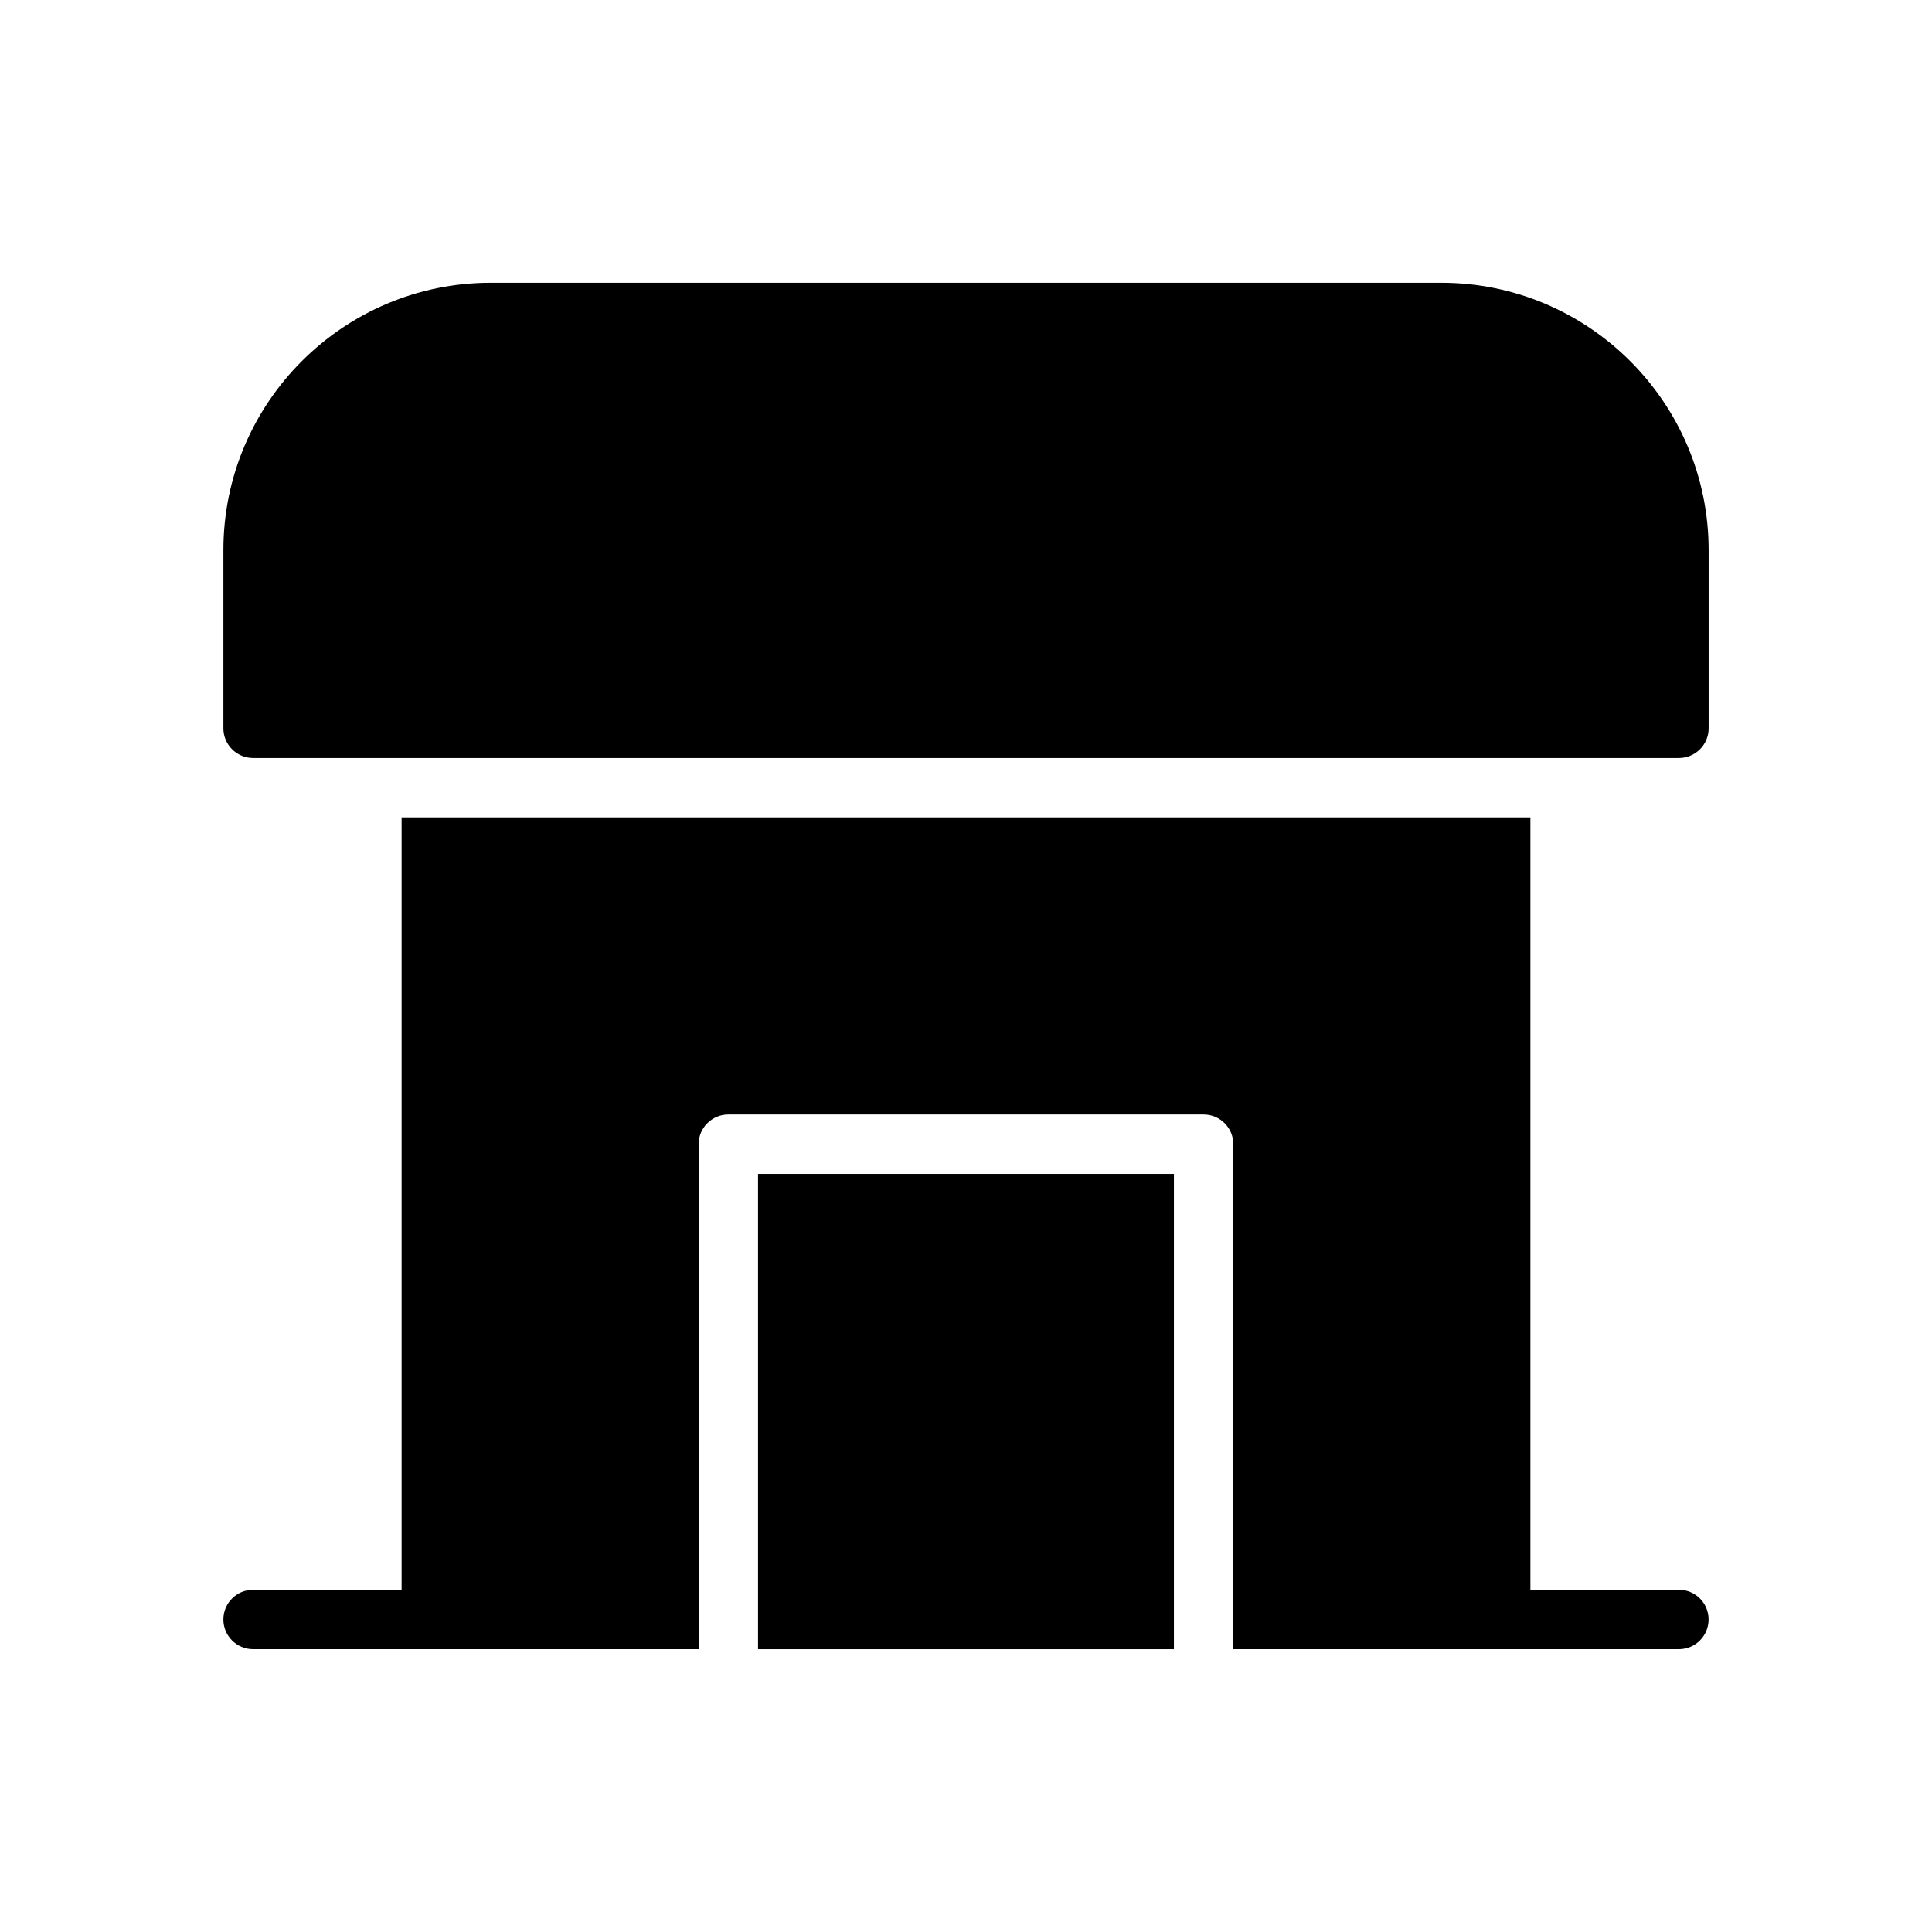
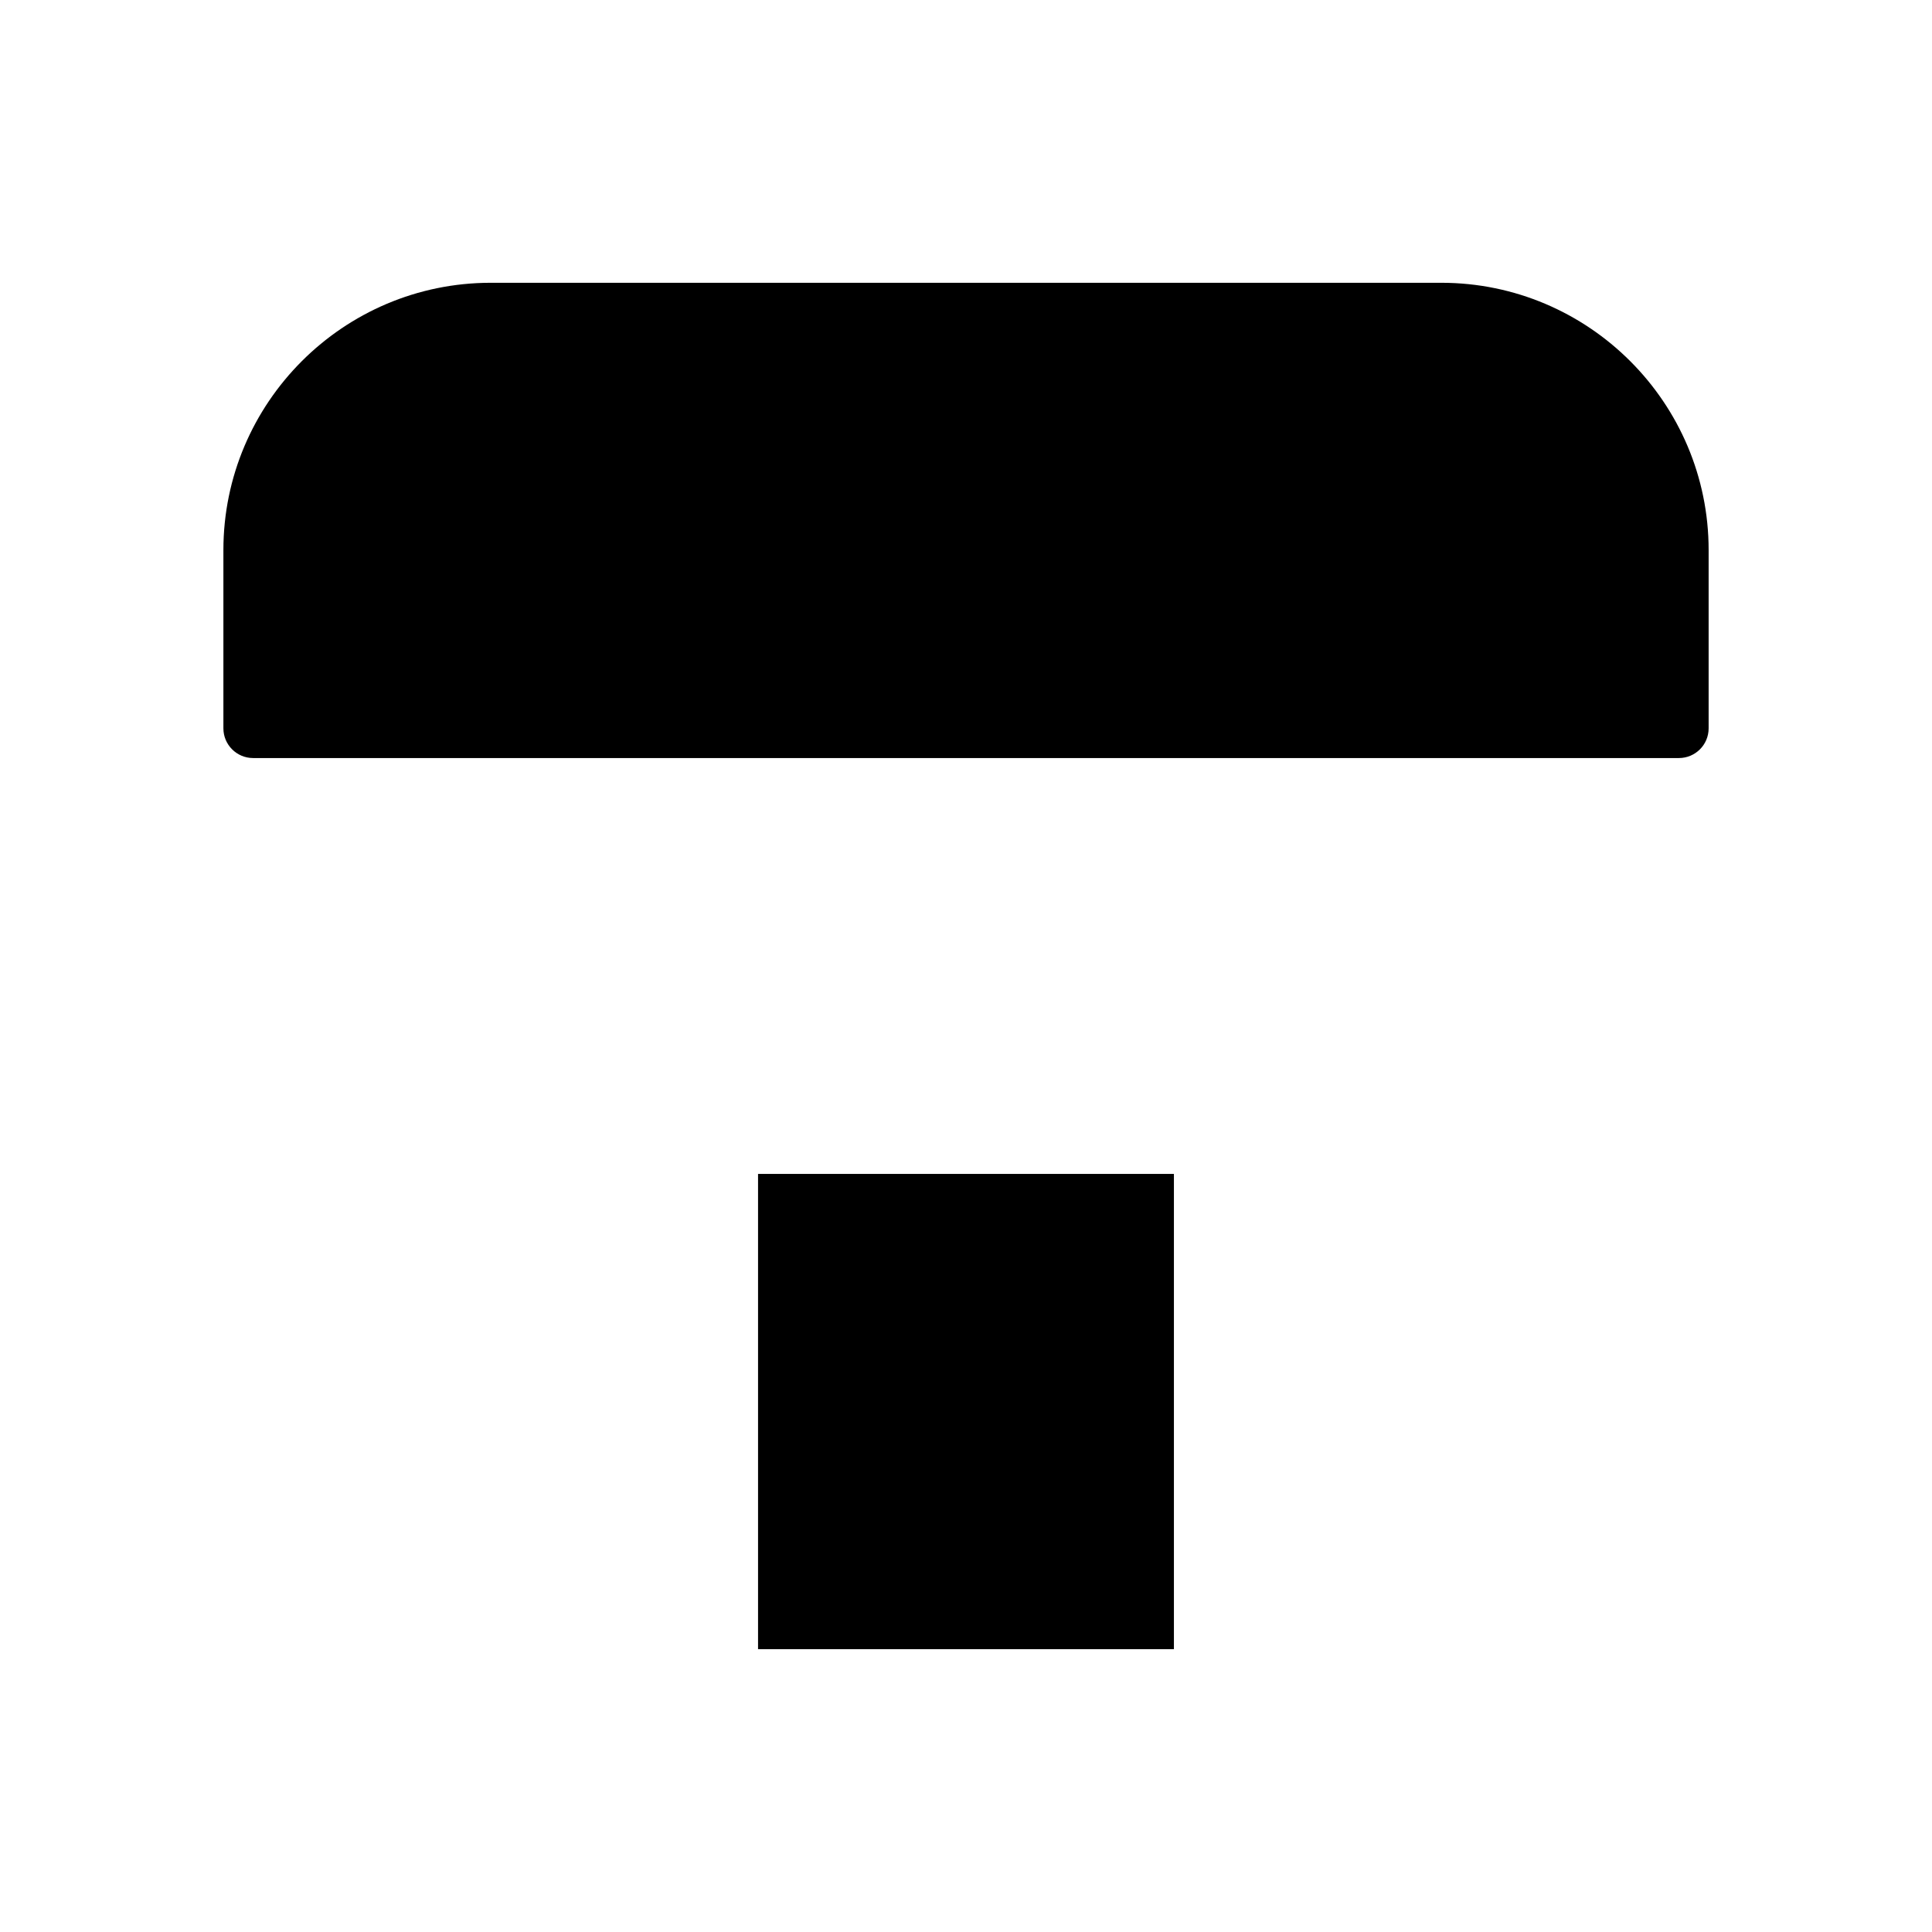
<svg xmlns="http://www.w3.org/2000/svg" fill="#000000" width="800px" height="800px" version="1.1" viewBox="144 144 512 512">
  <g>
-     <path d="m588.93 565.31h-39.359v-204.68h-299.14v204.67l-39.359 0.004c-4.344 0-7.871 3.519-7.871 7.871 0 4.352 3.527 7.871 7.871 7.871h118.08l-0.004-133.82c0-4.352 3.527-7.871 7.871-7.871h125.95c4.352 0 7.871 3.519 7.871 7.871v133.82h118.08c4.352 0 7.871-3.519 7.871-7.871 0.004-4.356-3.516-7.871-7.871-7.871z" />
    <path d="m525.95 218.94h-251.9c-39.062 0-70.848 31.789-70.848 70.848v47.23c0 4.344 3.527 7.871 7.871 7.871h377.86c4.352 0 7.871-3.527 7.871-7.871v-47.23c0.004-39.059-31.777-70.848-70.848-70.848z" />
    <path d="m344.89 455.1h110.21v125.95h-110.21z" />
  </g>
</svg>